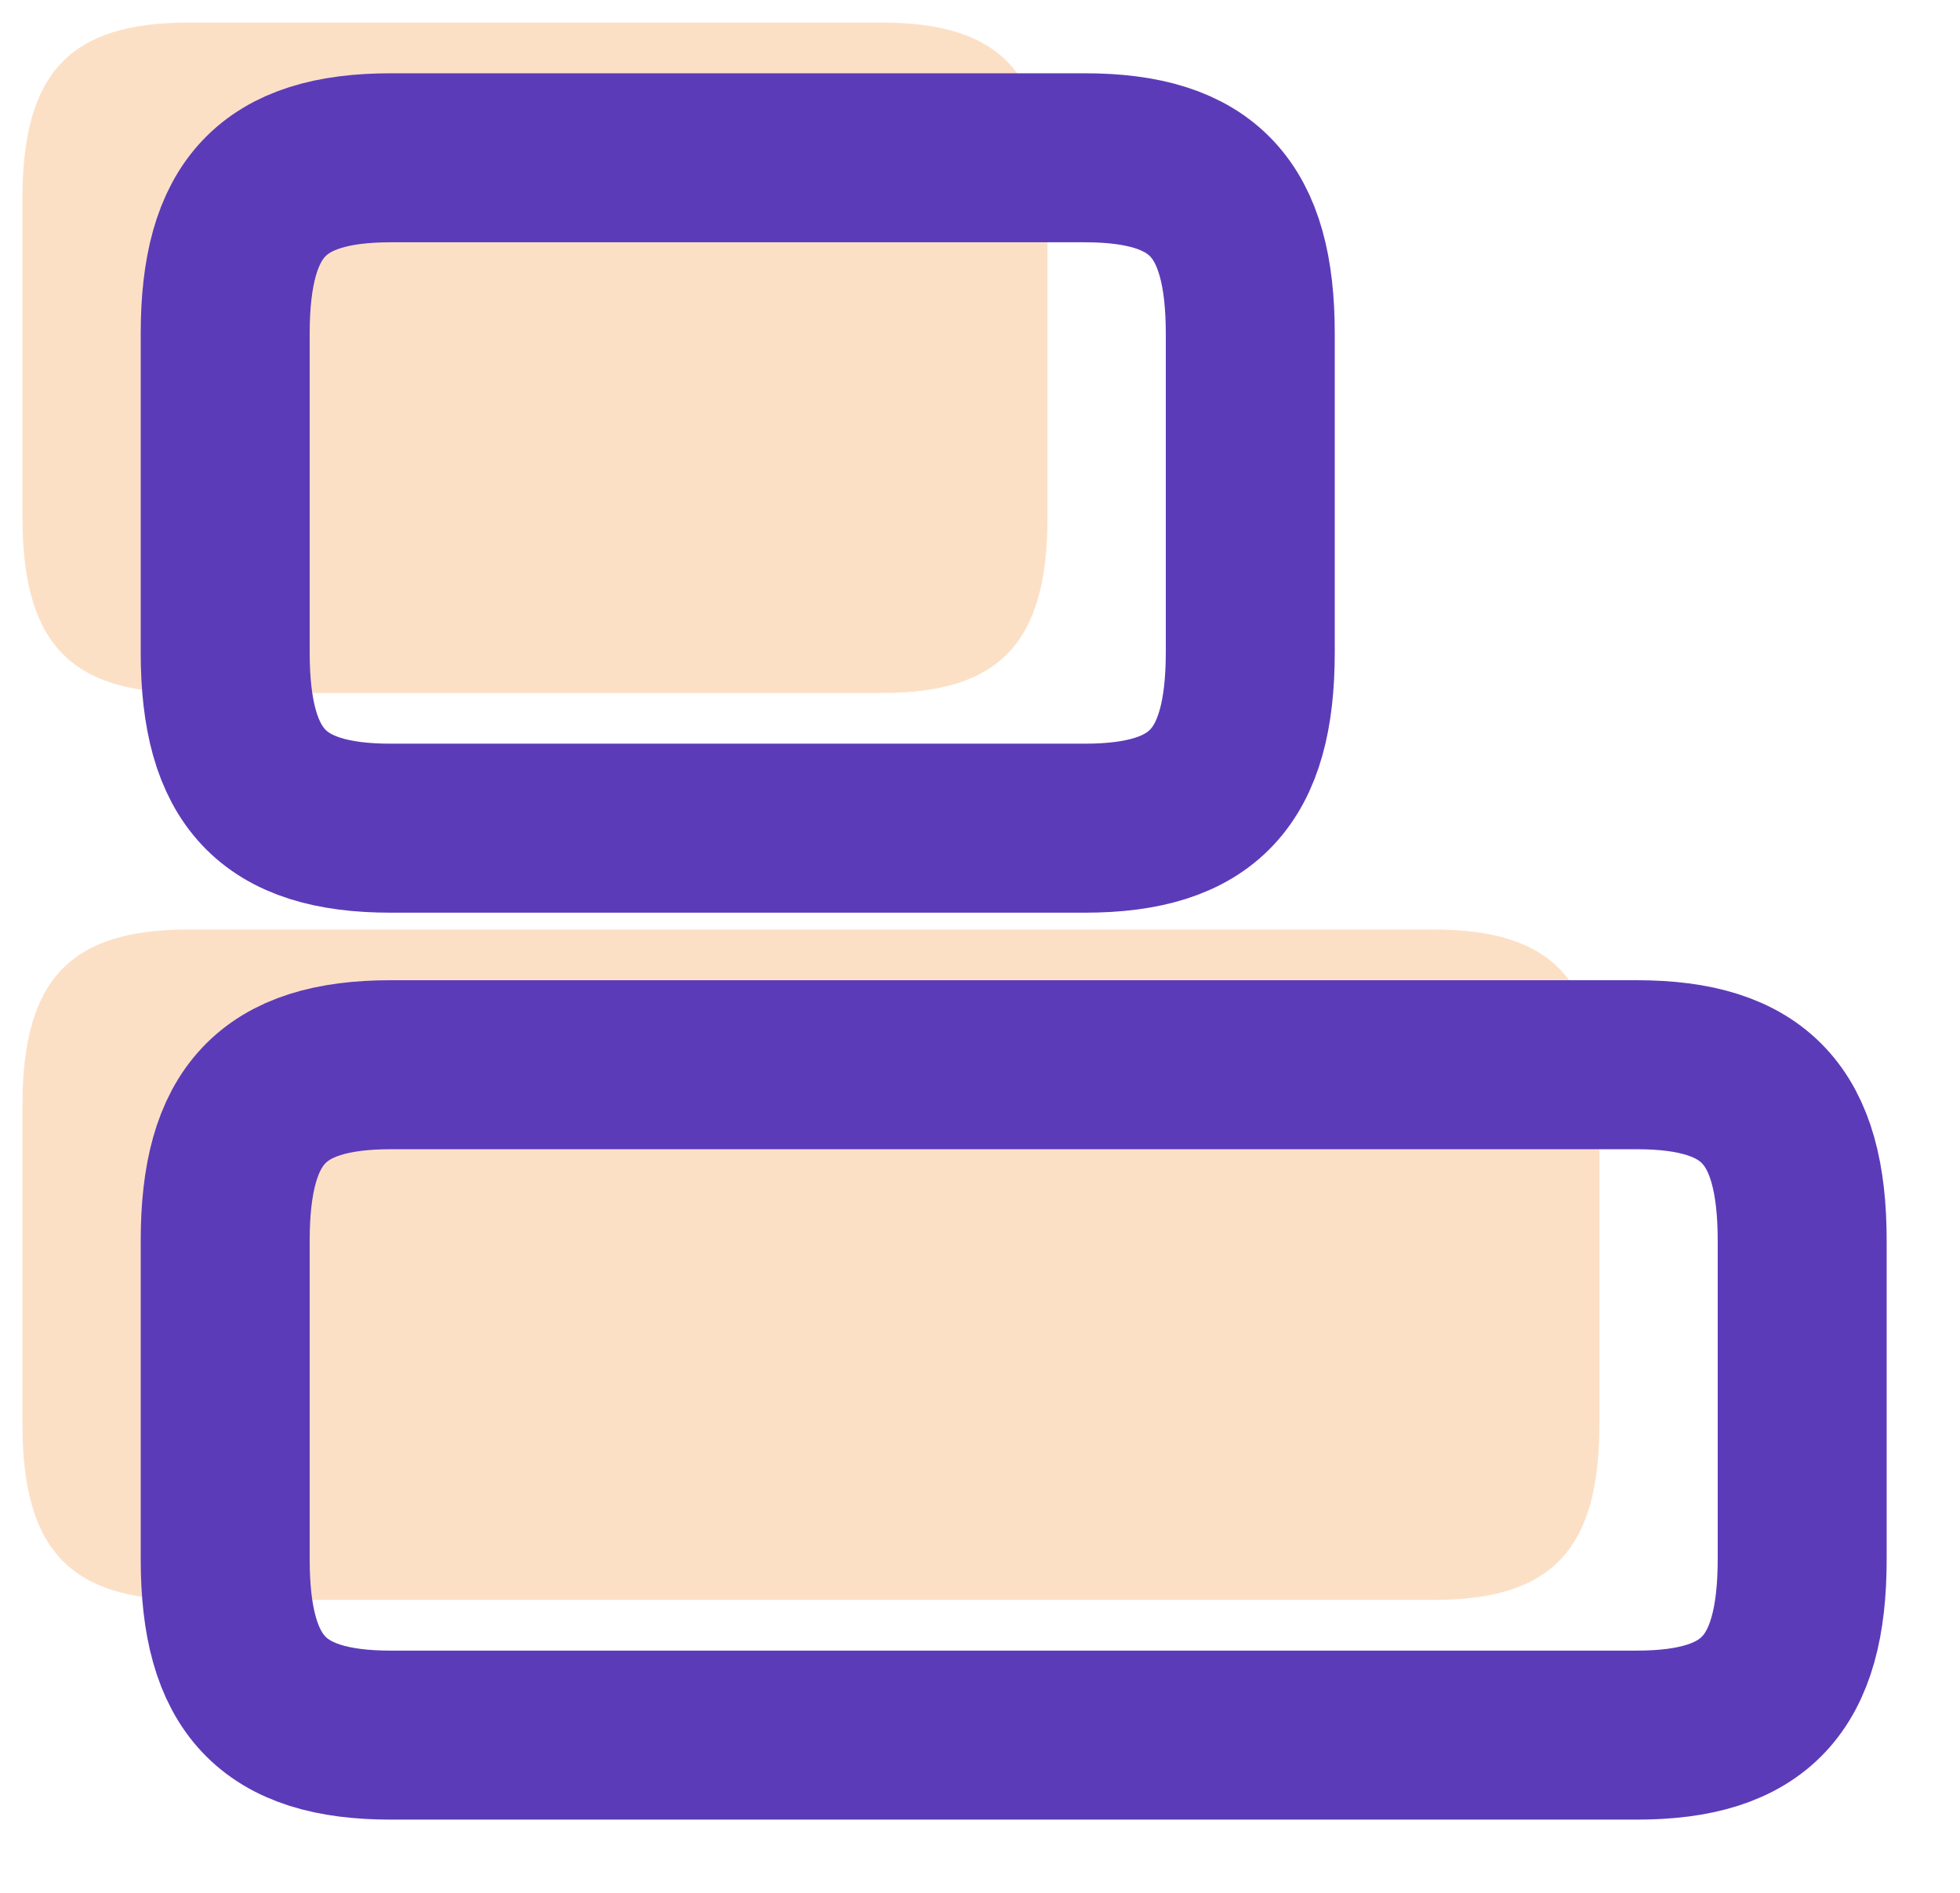
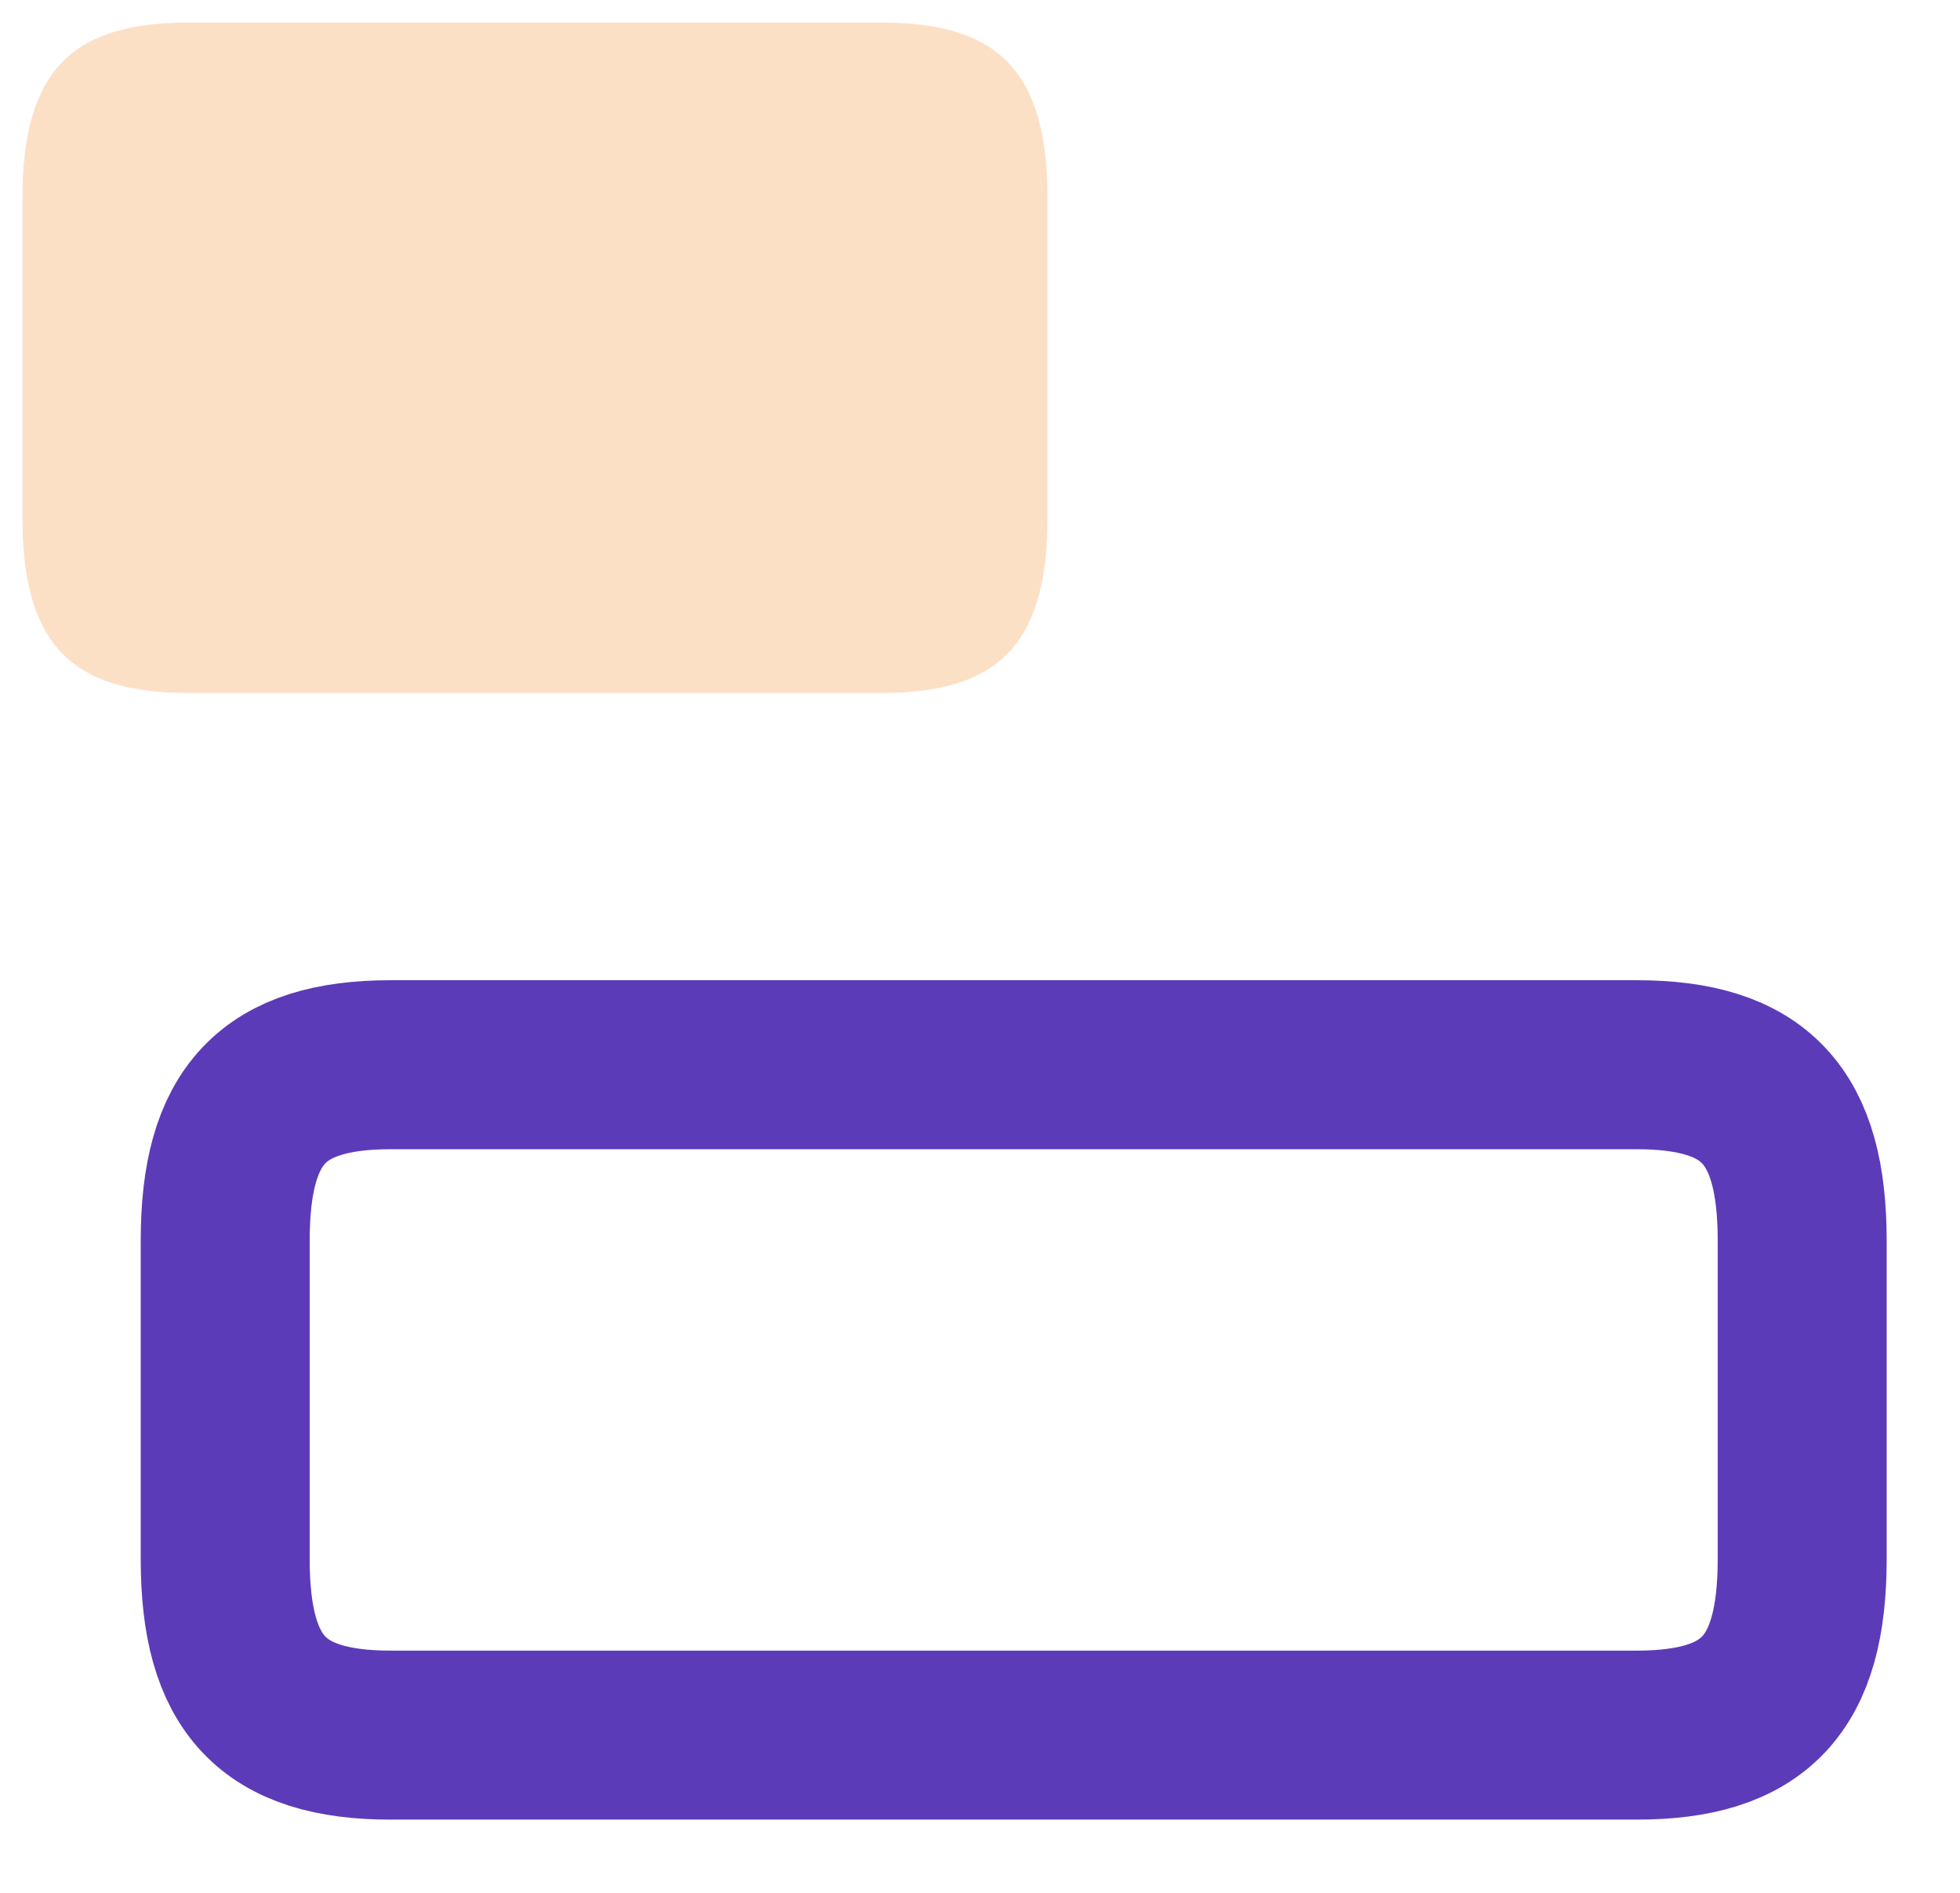
<svg xmlns="http://www.w3.org/2000/svg" width="29" height="28" viewBox="0 0 29 28" fill="none">
-   <path d="M21.215 13.75H2.782C1.032 13.75 0.332 14.497 0.332 16.352V21.065C0.332 22.92 1.032 23.667 2.782 23.667H21.215C22.965 23.667 23.665 22.92 23.665 21.065V16.352C23.665 14.497 22.965 13.75 21.215 13.75Z" fill="#FCE0C6" />
  <path d="M13.049 0.334H2.782C1.032 0.334 0.332 1.081 0.332 2.936V7.649C0.332 9.504 1.032 10.251 2.782 10.251H13.049C14.799 10.251 15.499 9.504 15.499 7.649V2.936C15.499 1.081 14.799 0.334 13.049 0.334Z" fill="#FCE0C6" />
  <path d="M24.215 15.75H5.782C4.032 15.75 3.332 16.497 3.332 18.352V23.065C3.332 24.92 4.032 25.667 5.782 25.667H24.215C25.965 25.667 26.665 24.92 26.665 23.065V18.352C26.665 16.497 25.965 15.75 24.215 15.75Z" stroke="#5C3BB9" stroke-width="2.5" stroke-linecap="round" stroke-linejoin="round" />
-   <path d="M16.049 2.334H5.782C4.032 2.334 3.332 3.081 3.332 4.936V9.649C3.332 11.504 4.032 12.251 5.782 12.251H16.049C17.799 12.251 18.499 11.504 18.499 9.649V4.936C18.499 3.081 17.799 2.334 16.049 2.334Z" stroke="#5C3BB9" stroke-width="2.5" stroke-linecap="round" stroke-linejoin="round" />
</svg>